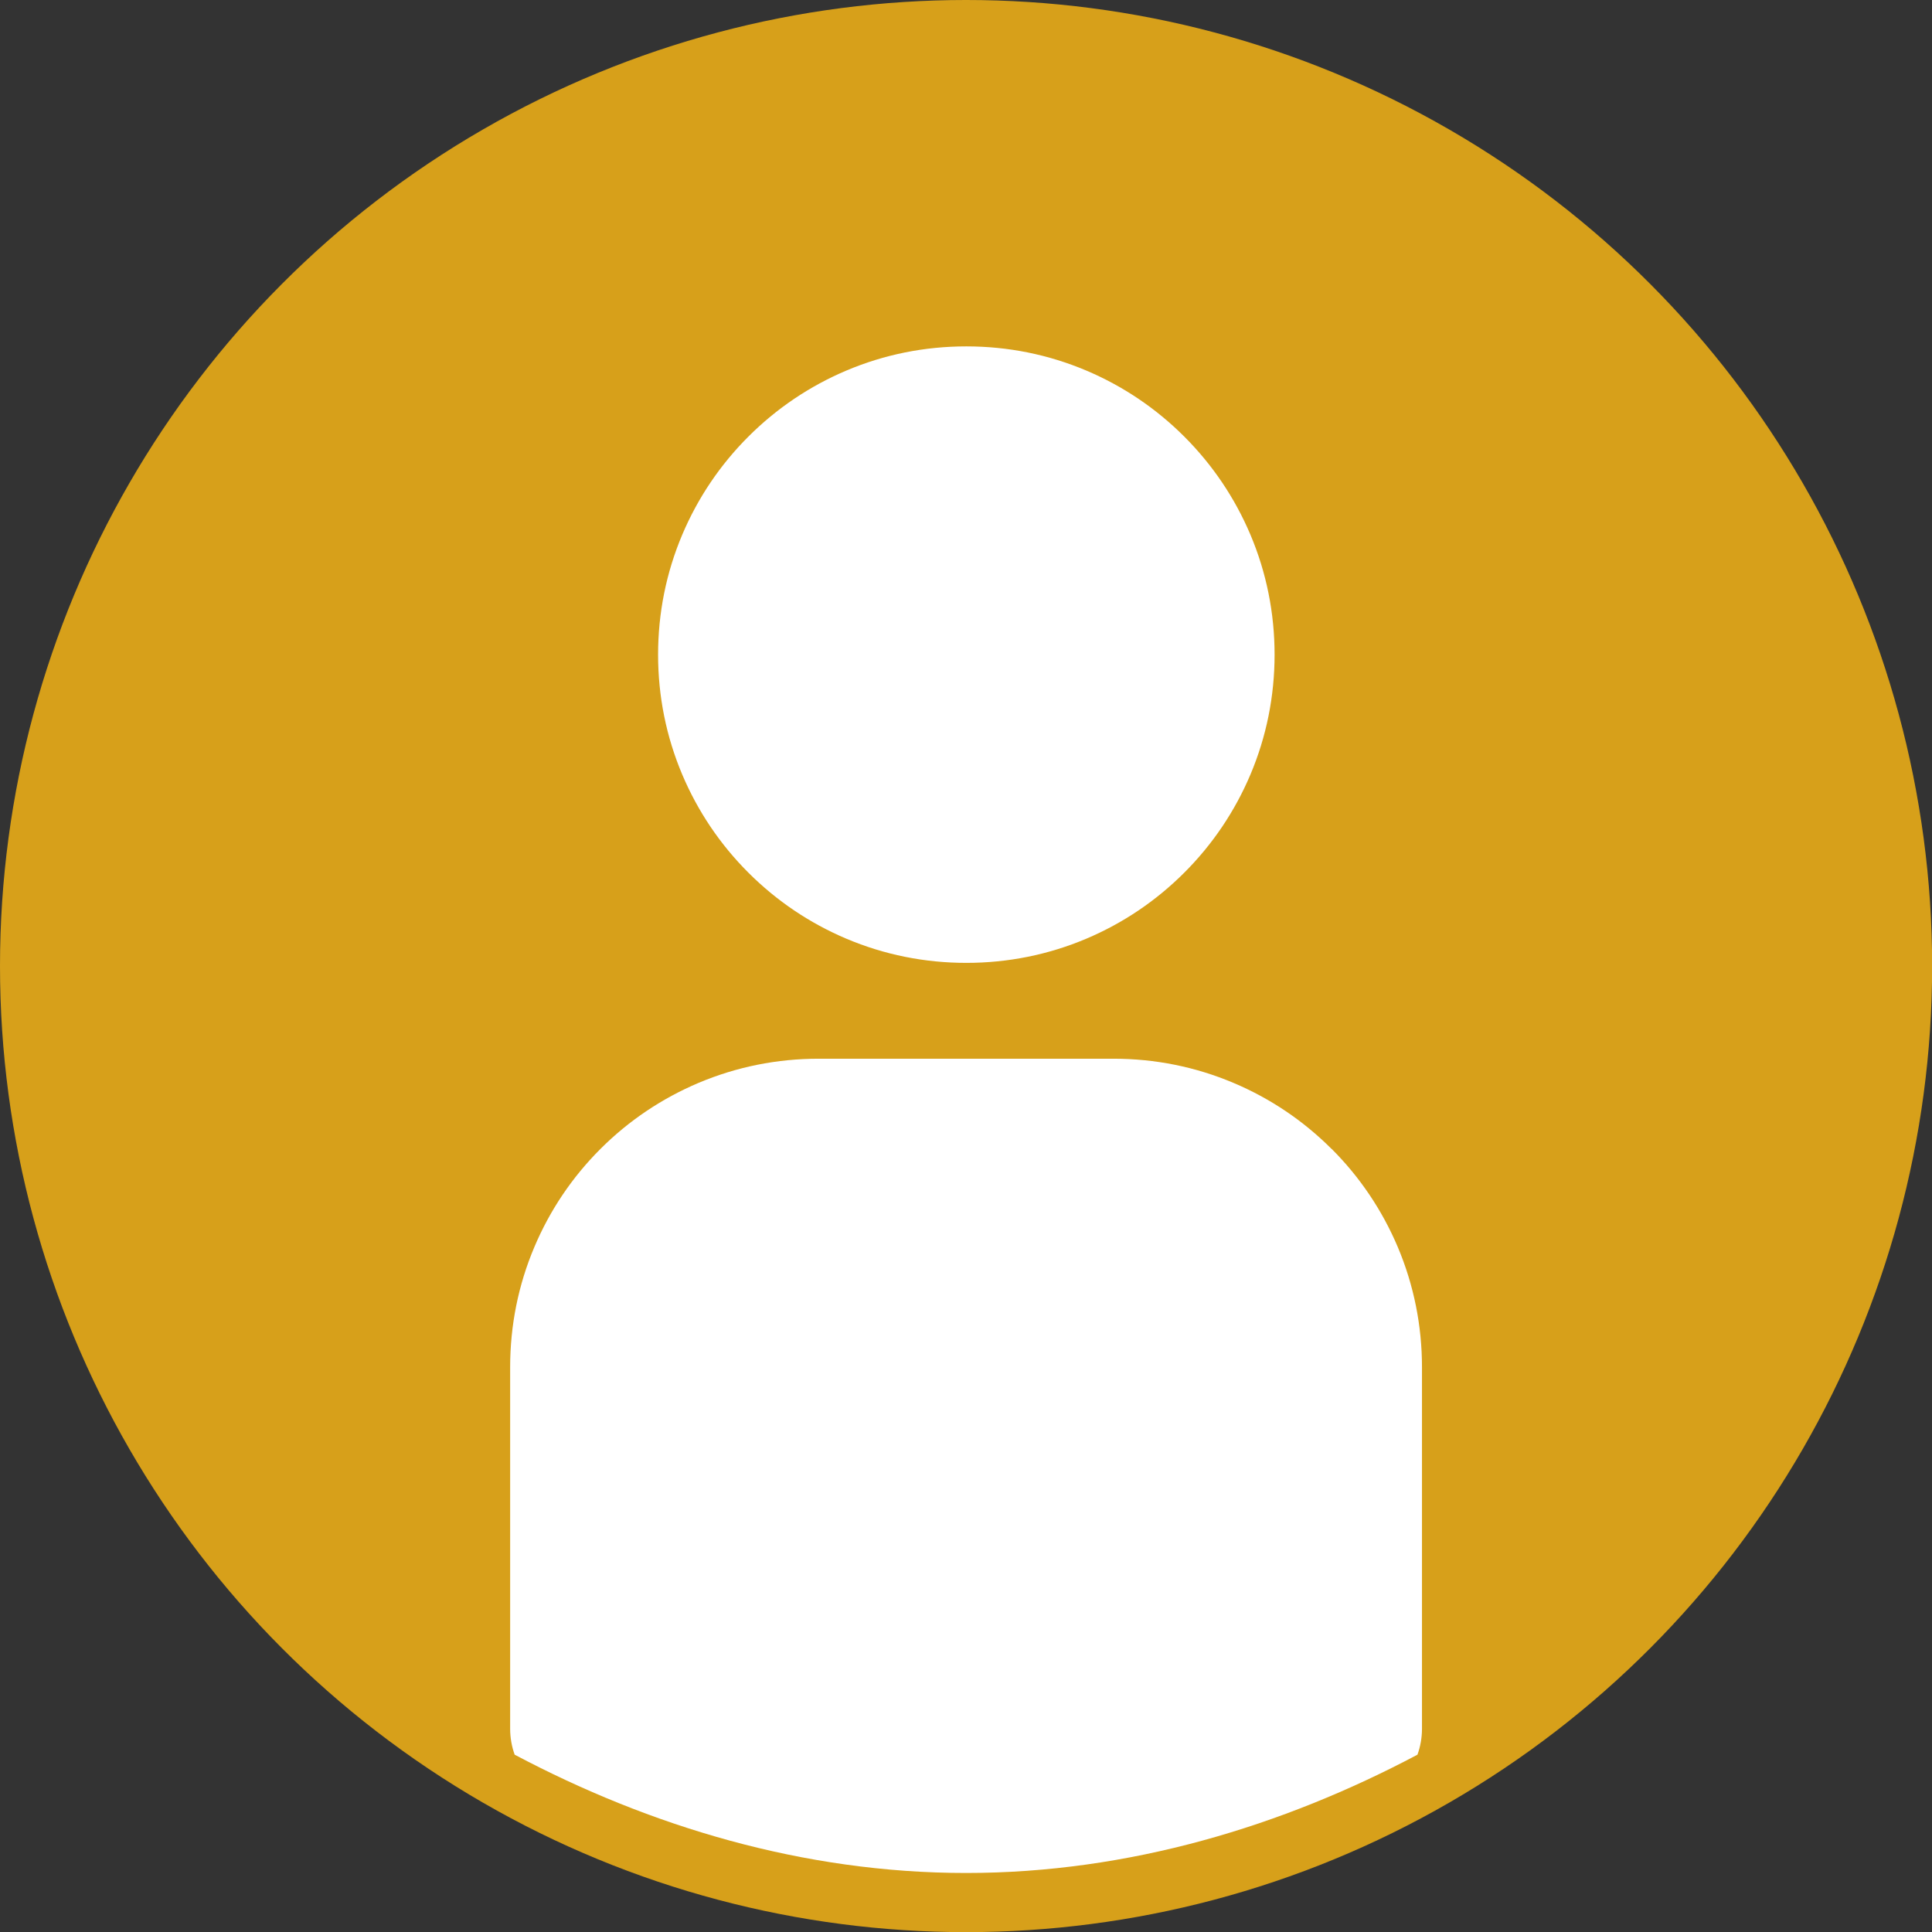
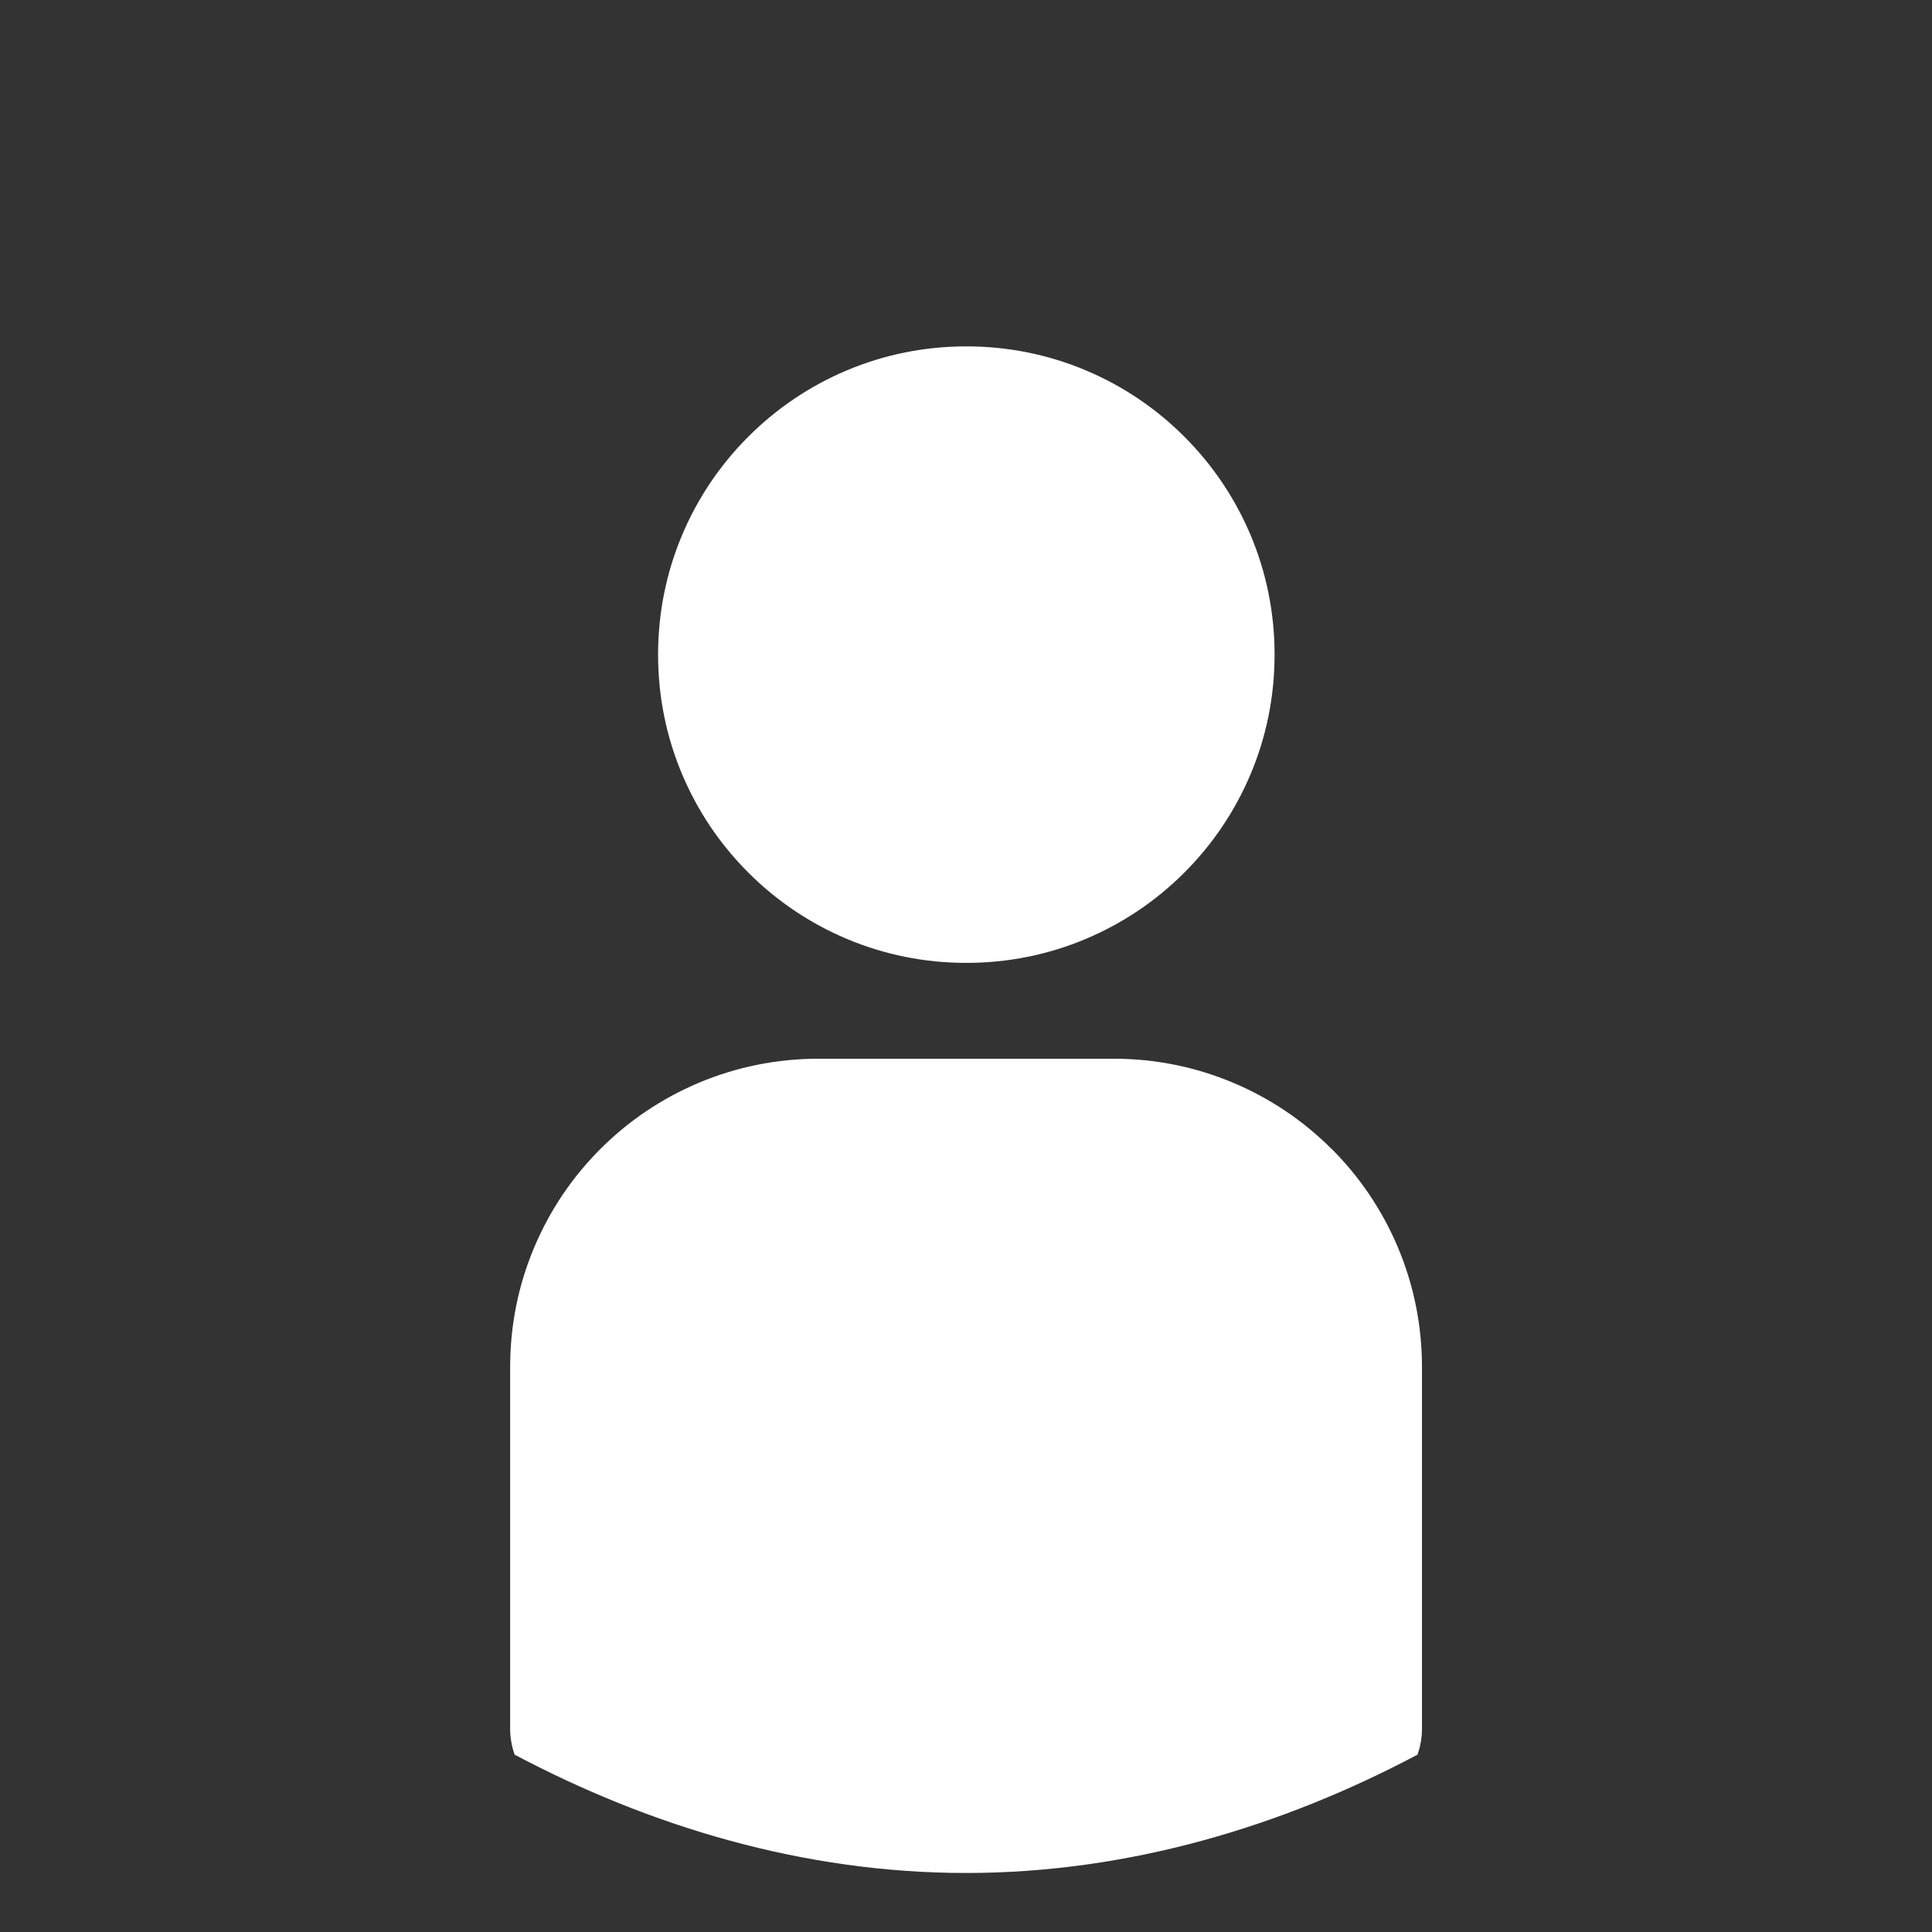
<svg xmlns="http://www.w3.org/2000/svg" viewBox="0 0 145.35 145.35">
  <rect x="0" y="0" width="145.35" height="145.35" fill="#333333" stroke="none" />
  <defs>
    <style>.d{fill:#fff;}.e{fill:#d7a01a;}</style>
  </defs>
  <g id="a" />
  <g id="b">
    <g id="c">
      <g>
-         <circle class="e" cx="72.68" cy="72.68" r="72.68" />
        <path class="d" d="M72.7,72.44c-3.13,0-6.17-.61-9.03-1.82-2.76-1.17-5.24-2.84-7.37-4.97-2.13-2.13-3.8-4.61-4.97-7.37-1.21-2.86-1.82-5.9-1.82-9.03s.61-6.17,1.82-9.03c1.17-2.76,2.84-5.24,4.97-7.37,2.13-2.13,4.61-3.8,7.37-4.97,2.86-1.21,5.9-1.82,9.03-1.82s6.17,.61,9.03,1.82c2.76,1.17,5.24,2.84,7.37,4.97,2.13,2.13,3.8,4.61,4.97,7.37,1.21,2.86,1.82,5.9,1.82,9.03s-.61,6.17-1.82,9.03c-1.17,2.76-2.84,5.24-4.97,7.37-2.13,2.13-4.61,3.8-7.37,4.97-2.86,1.21-5.9,1.82-9.03,1.82Z" />
        <path class="d" d="M100.18,86.44c-2.13-2.13-4.61-3.8-7.38-4.97-2.86-1.21-5.9-1.82-9.04-1.82h-22.17c-3.13,0-6.17,.61-9.04,1.82-2.76,1.17-5.25,2.84-7.38,4.97-2.13,2.13-3.8,4.61-4.97,7.38-1.21,2.86-1.82,5.9-1.82,9.04v27.2c0,.68,.12,1.34,.34,1.95,10.14,5.37,21.69,8.9,33.96,8.9s23.83-3.53,33.96-8.9c.22-.61,.34-1.27,.34-1.95v-27.2c0-3.13-.61-6.17-1.82-9.04-1.17-2.76-2.84-5.25-4.97-7.38Z" />
      </g>
    </g>
  </g>
</svg>